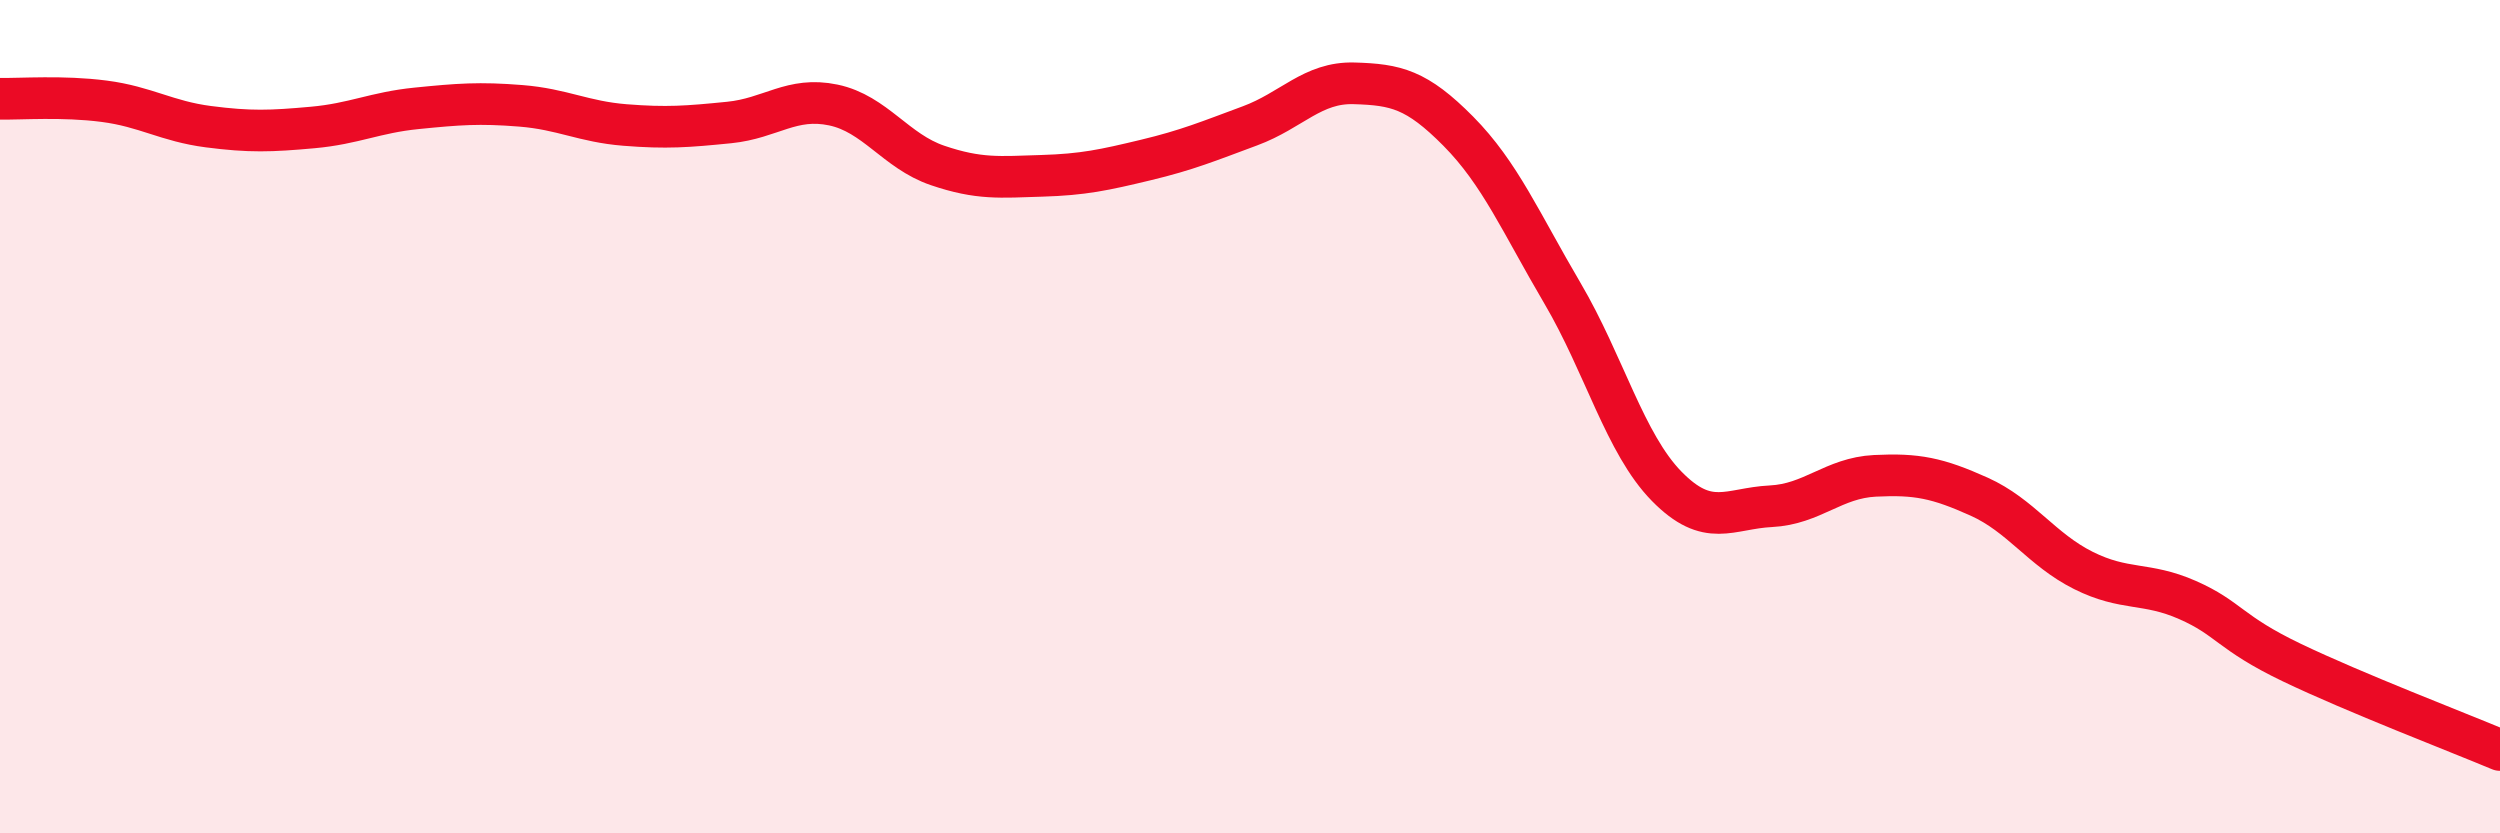
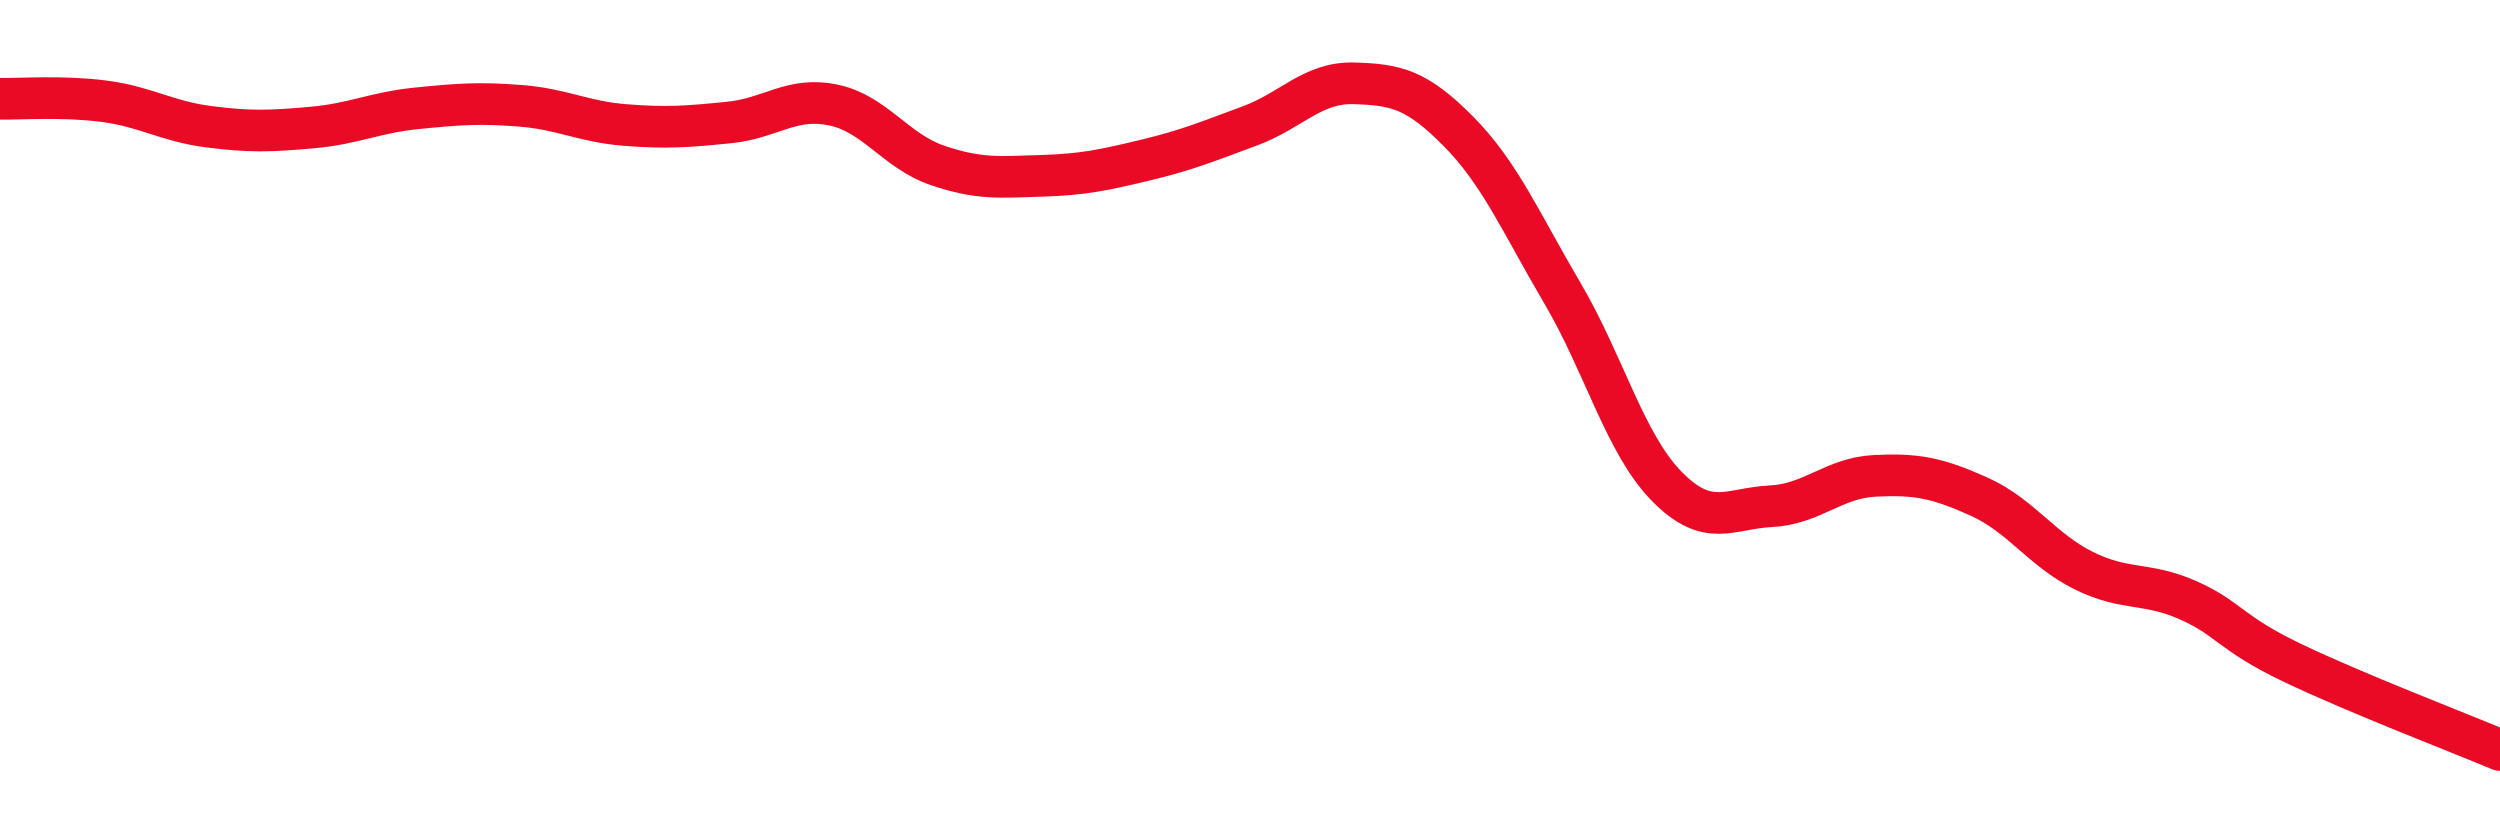
<svg xmlns="http://www.w3.org/2000/svg" width="60" height="20" viewBox="0 0 60 20">
-   <path d="M 0,2.37 C 0.5,2.38 1.5,2.3 2.5,2.43 C 3.5,2.56 4,2.91 5,3.04 C 6,3.17 6.5,3.15 7.5,3.06 C 8.5,2.97 9,2.7 10,2.6 C 11,2.5 11.5,2.46 12.5,2.54 C 13.5,2.62 14,2.92 15,3 C 16,3.08 16.5,3.04 17.5,2.94 C 18.5,2.84 19,2.31 20,2.52 C 21,2.73 21.5,3.63 22.5,3.97 C 23.5,4.31 24,4.25 25,4.22 C 26,4.19 26.5,4.08 27.5,3.84 C 28.5,3.6 29,3.39 30,3.02 C 31,2.65 31.5,1.97 32.5,2 C 33.5,2.03 34,2.14 35,3.15 C 36,4.16 36.5,5.34 37.5,7.04 C 38.5,8.74 39,10.65 40,11.67 C 41,12.69 41.5,12.2 42.5,12.15 C 43.5,12.1 44,11.47 45,11.42 C 46,11.37 46.5,11.47 47.5,11.92 C 48.5,12.37 49,13.19 50,13.69 C 51,14.19 51.5,13.96 52.5,14.4 C 53.5,14.84 53.5,15.18 55,15.9 C 56.5,16.62 59,17.58 60,18L60 20L0 20Z" fill="#EB0A25" opacity="0.1" stroke-linecap="round" stroke-linejoin="round" />
  <path d="M 0,2.37 C 0.5,2.38 1.5,2.3 2.5,2.43 C 3.5,2.56 4,2.91 5,3.04 C 6,3.17 6.5,3.15 7.5,3.06 C 8.5,2.97 9,2.7 10,2.6 C 11,2.5 11.5,2.46 12.5,2.54 C 13.5,2.62 14,2.92 15,3 C 16,3.08 16.5,3.04 17.5,2.94 C 18.5,2.84 19,2.31 20,2.52 C 21,2.73 21.5,3.63 22.5,3.97 C 23.5,4.31 24,4.25 25,4.22 C 26,4.19 26.5,4.08 27.5,3.84 C 28.5,3.6 29,3.39 30,3.02 C 31,2.65 31.5,1.97 32.5,2 C 33.5,2.03 34,2.14 35,3.15 C 36,4.16 36.5,5.34 37.5,7.04 C 38.5,8.74 39,10.65 40,11.67 C 41,12.69 41.5,12.2 42.5,12.15 C 43.5,12.1 44,11.47 45,11.42 C 46,11.37 46.5,11.47 47.5,11.92 C 48.5,12.37 49,13.19 50,13.69 C 51,14.19 51.5,13.96 52.5,14.4 C 53.5,14.84 53.5,15.18 55,15.9 C 56.5,16.62 59,17.58 60,18" stroke="#EB0A25" stroke-width="1" fill="none" stroke-linecap="round" stroke-linejoin="round" />
</svg>